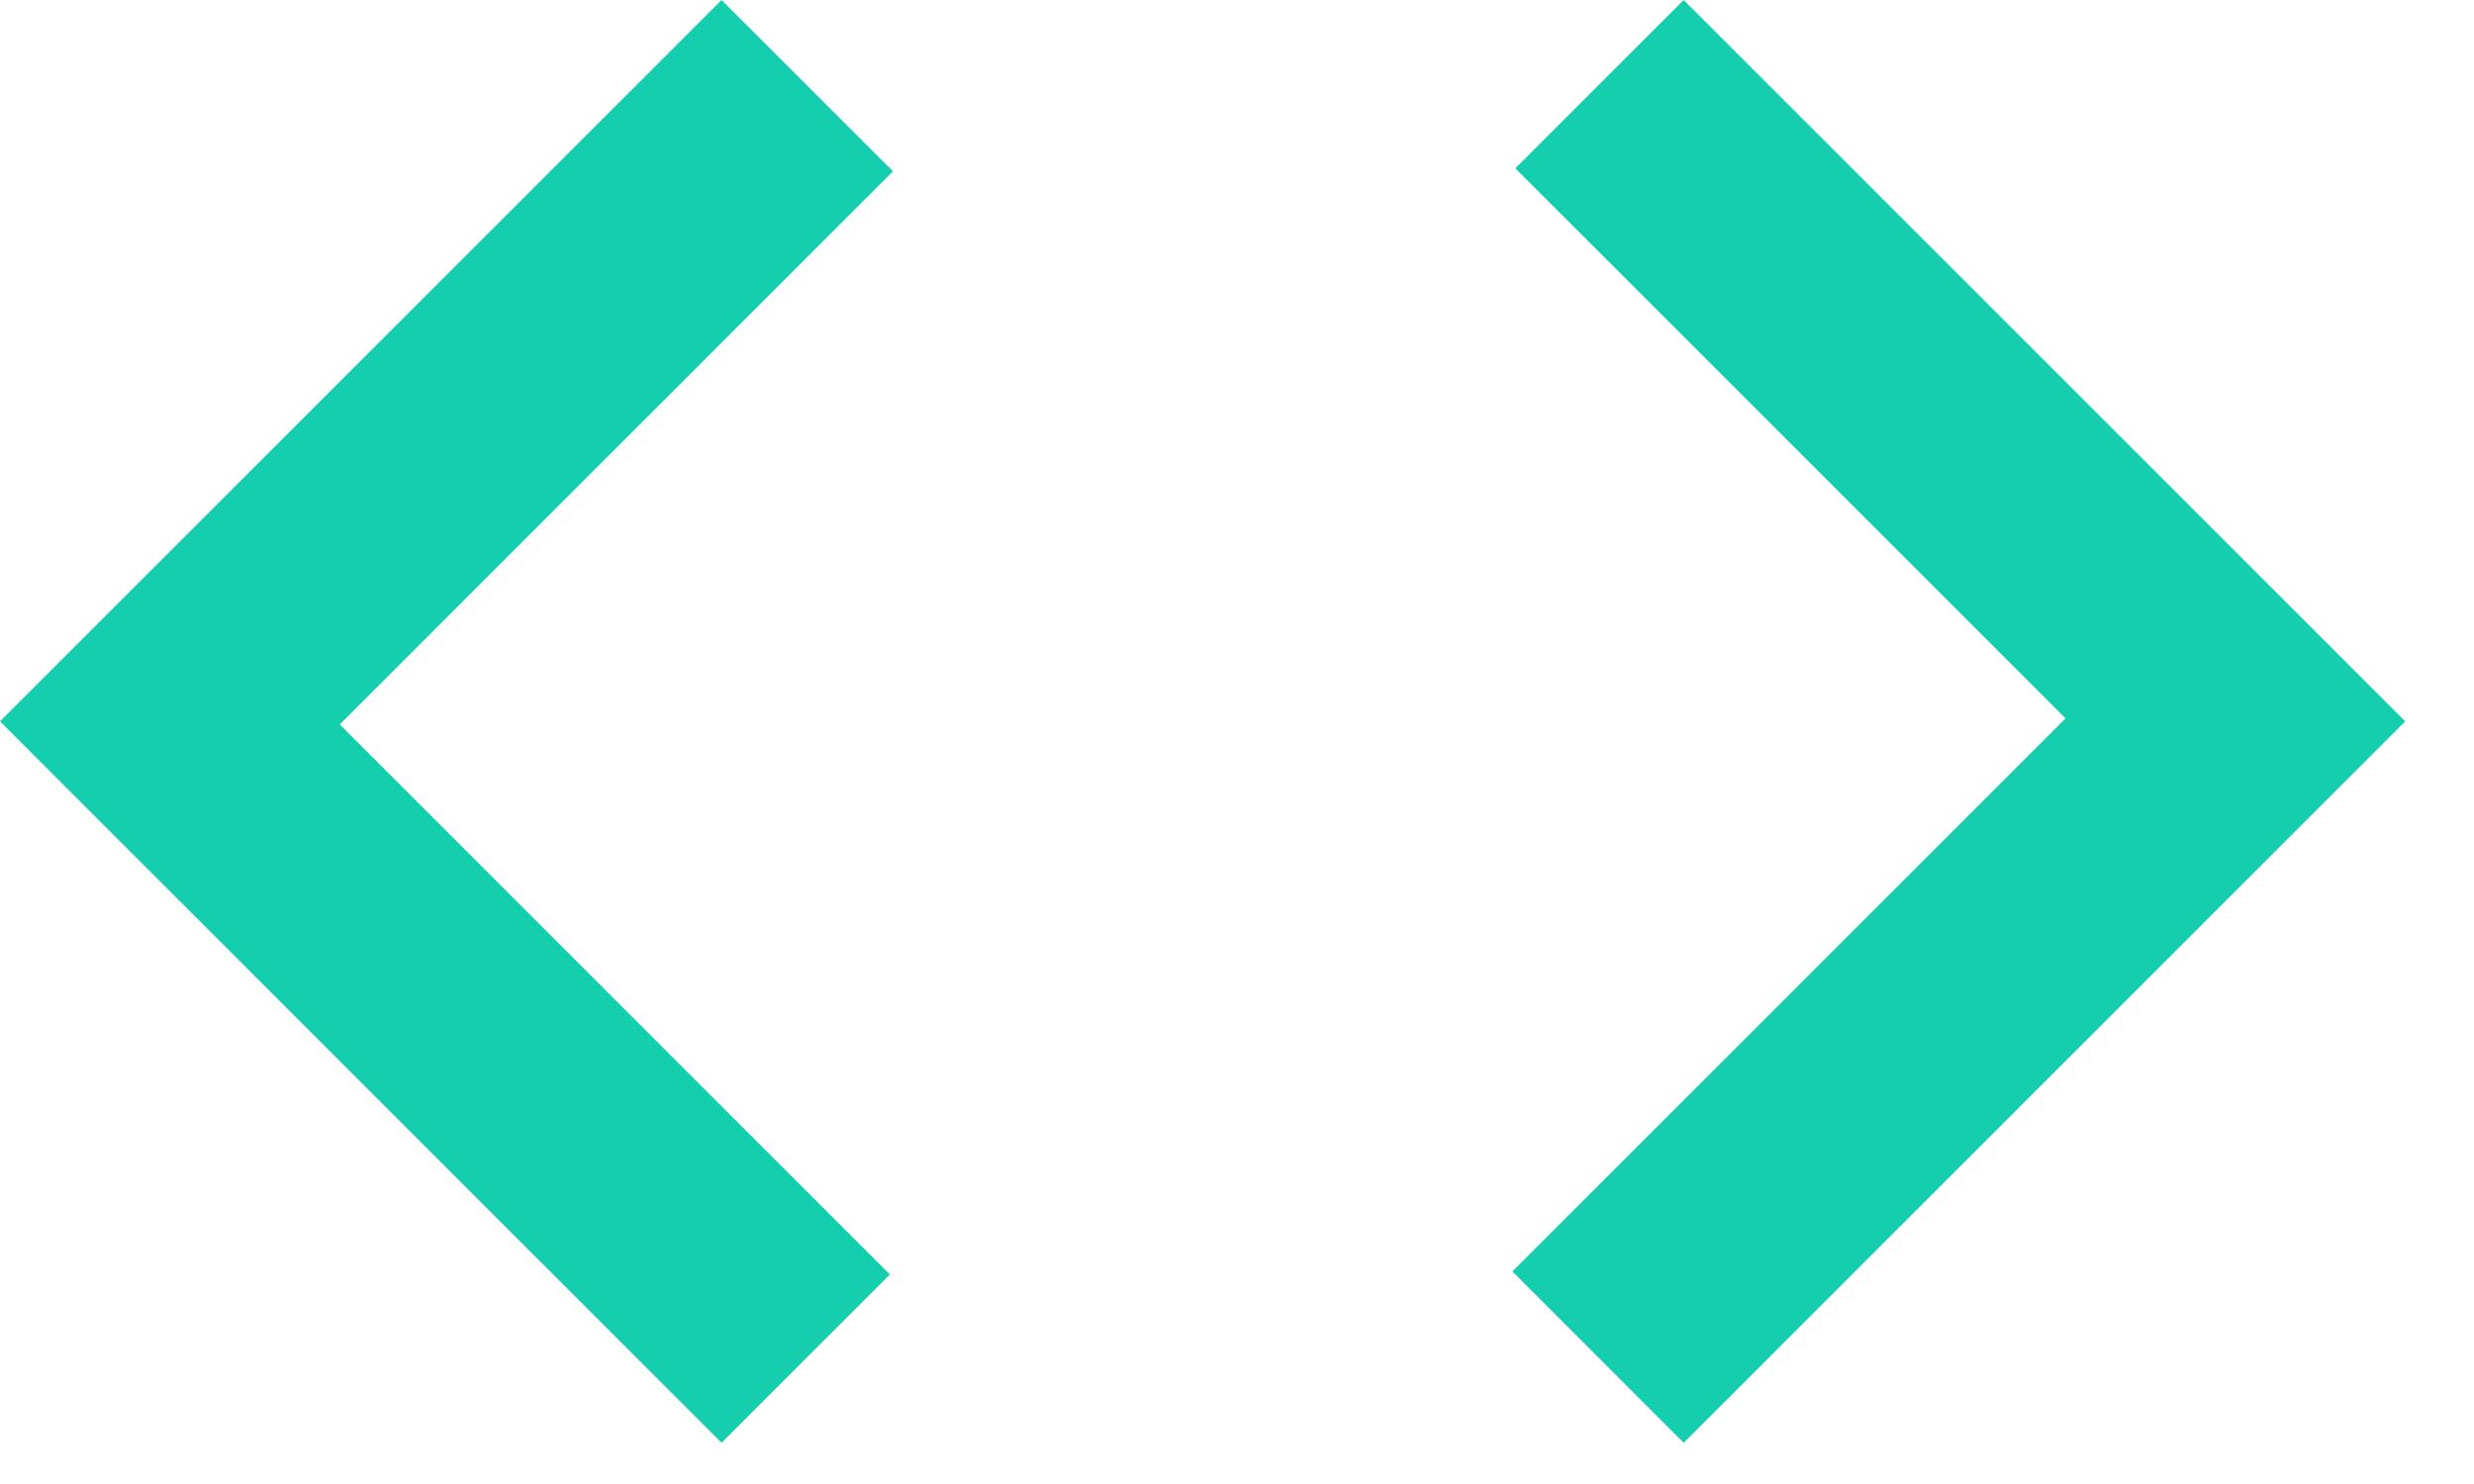
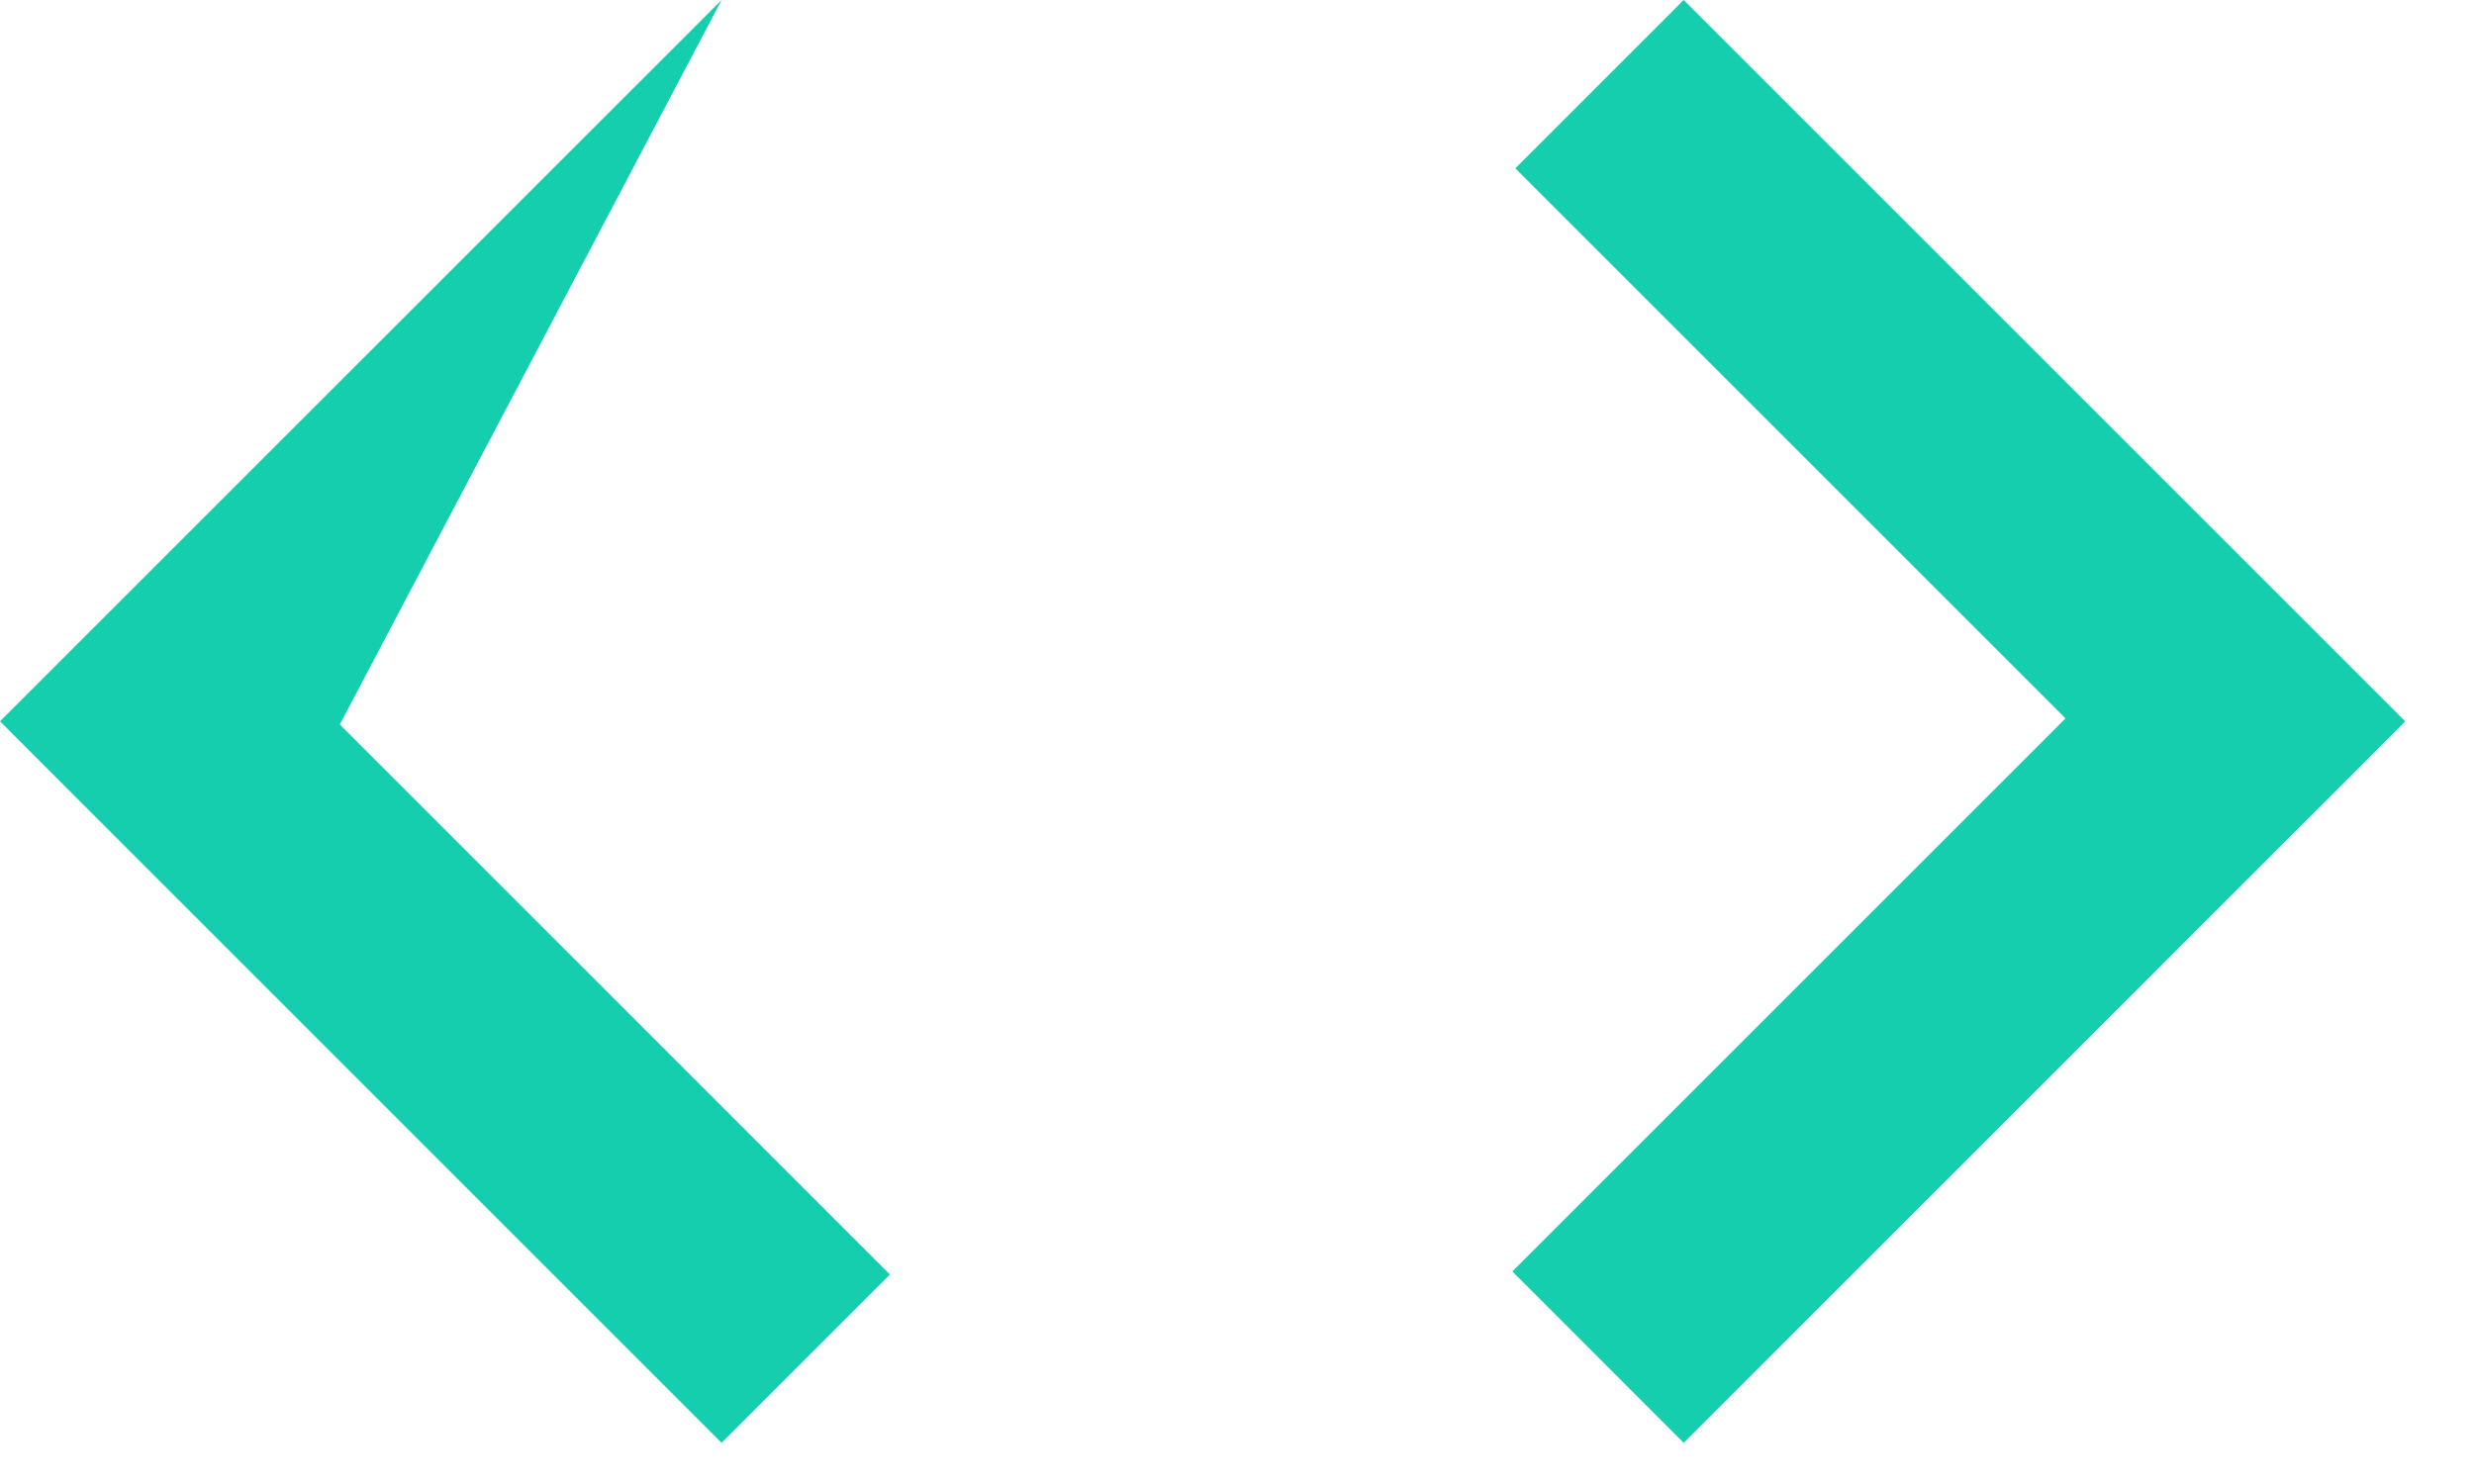
<svg xmlns="http://www.w3.org/2000/svg" width="20" height="12" viewBox="0 0 20 12" fill="none">
-   <path d="M5.833 11.667L0 5.833L5.833 8.10623e-05L7.219 1.385L2.747 5.858L7.194 10.306L5.833 11.667ZM13.611 11.667L12.226 10.281L16.698 5.809L12.25 1.361L13.611 8.10623e-05L19.444 5.833L13.611 11.667Z" fill="#14CEAD" />
+   <path d="M5.833 11.667L0 5.833L5.833 8.10623e-05L2.747 5.858L7.194 10.306L5.833 11.667ZM13.611 11.667L12.226 10.281L16.698 5.809L12.25 1.361L13.611 8.10623e-05L19.444 5.833L13.611 11.667Z" fill="#14CEAD" />
</svg>